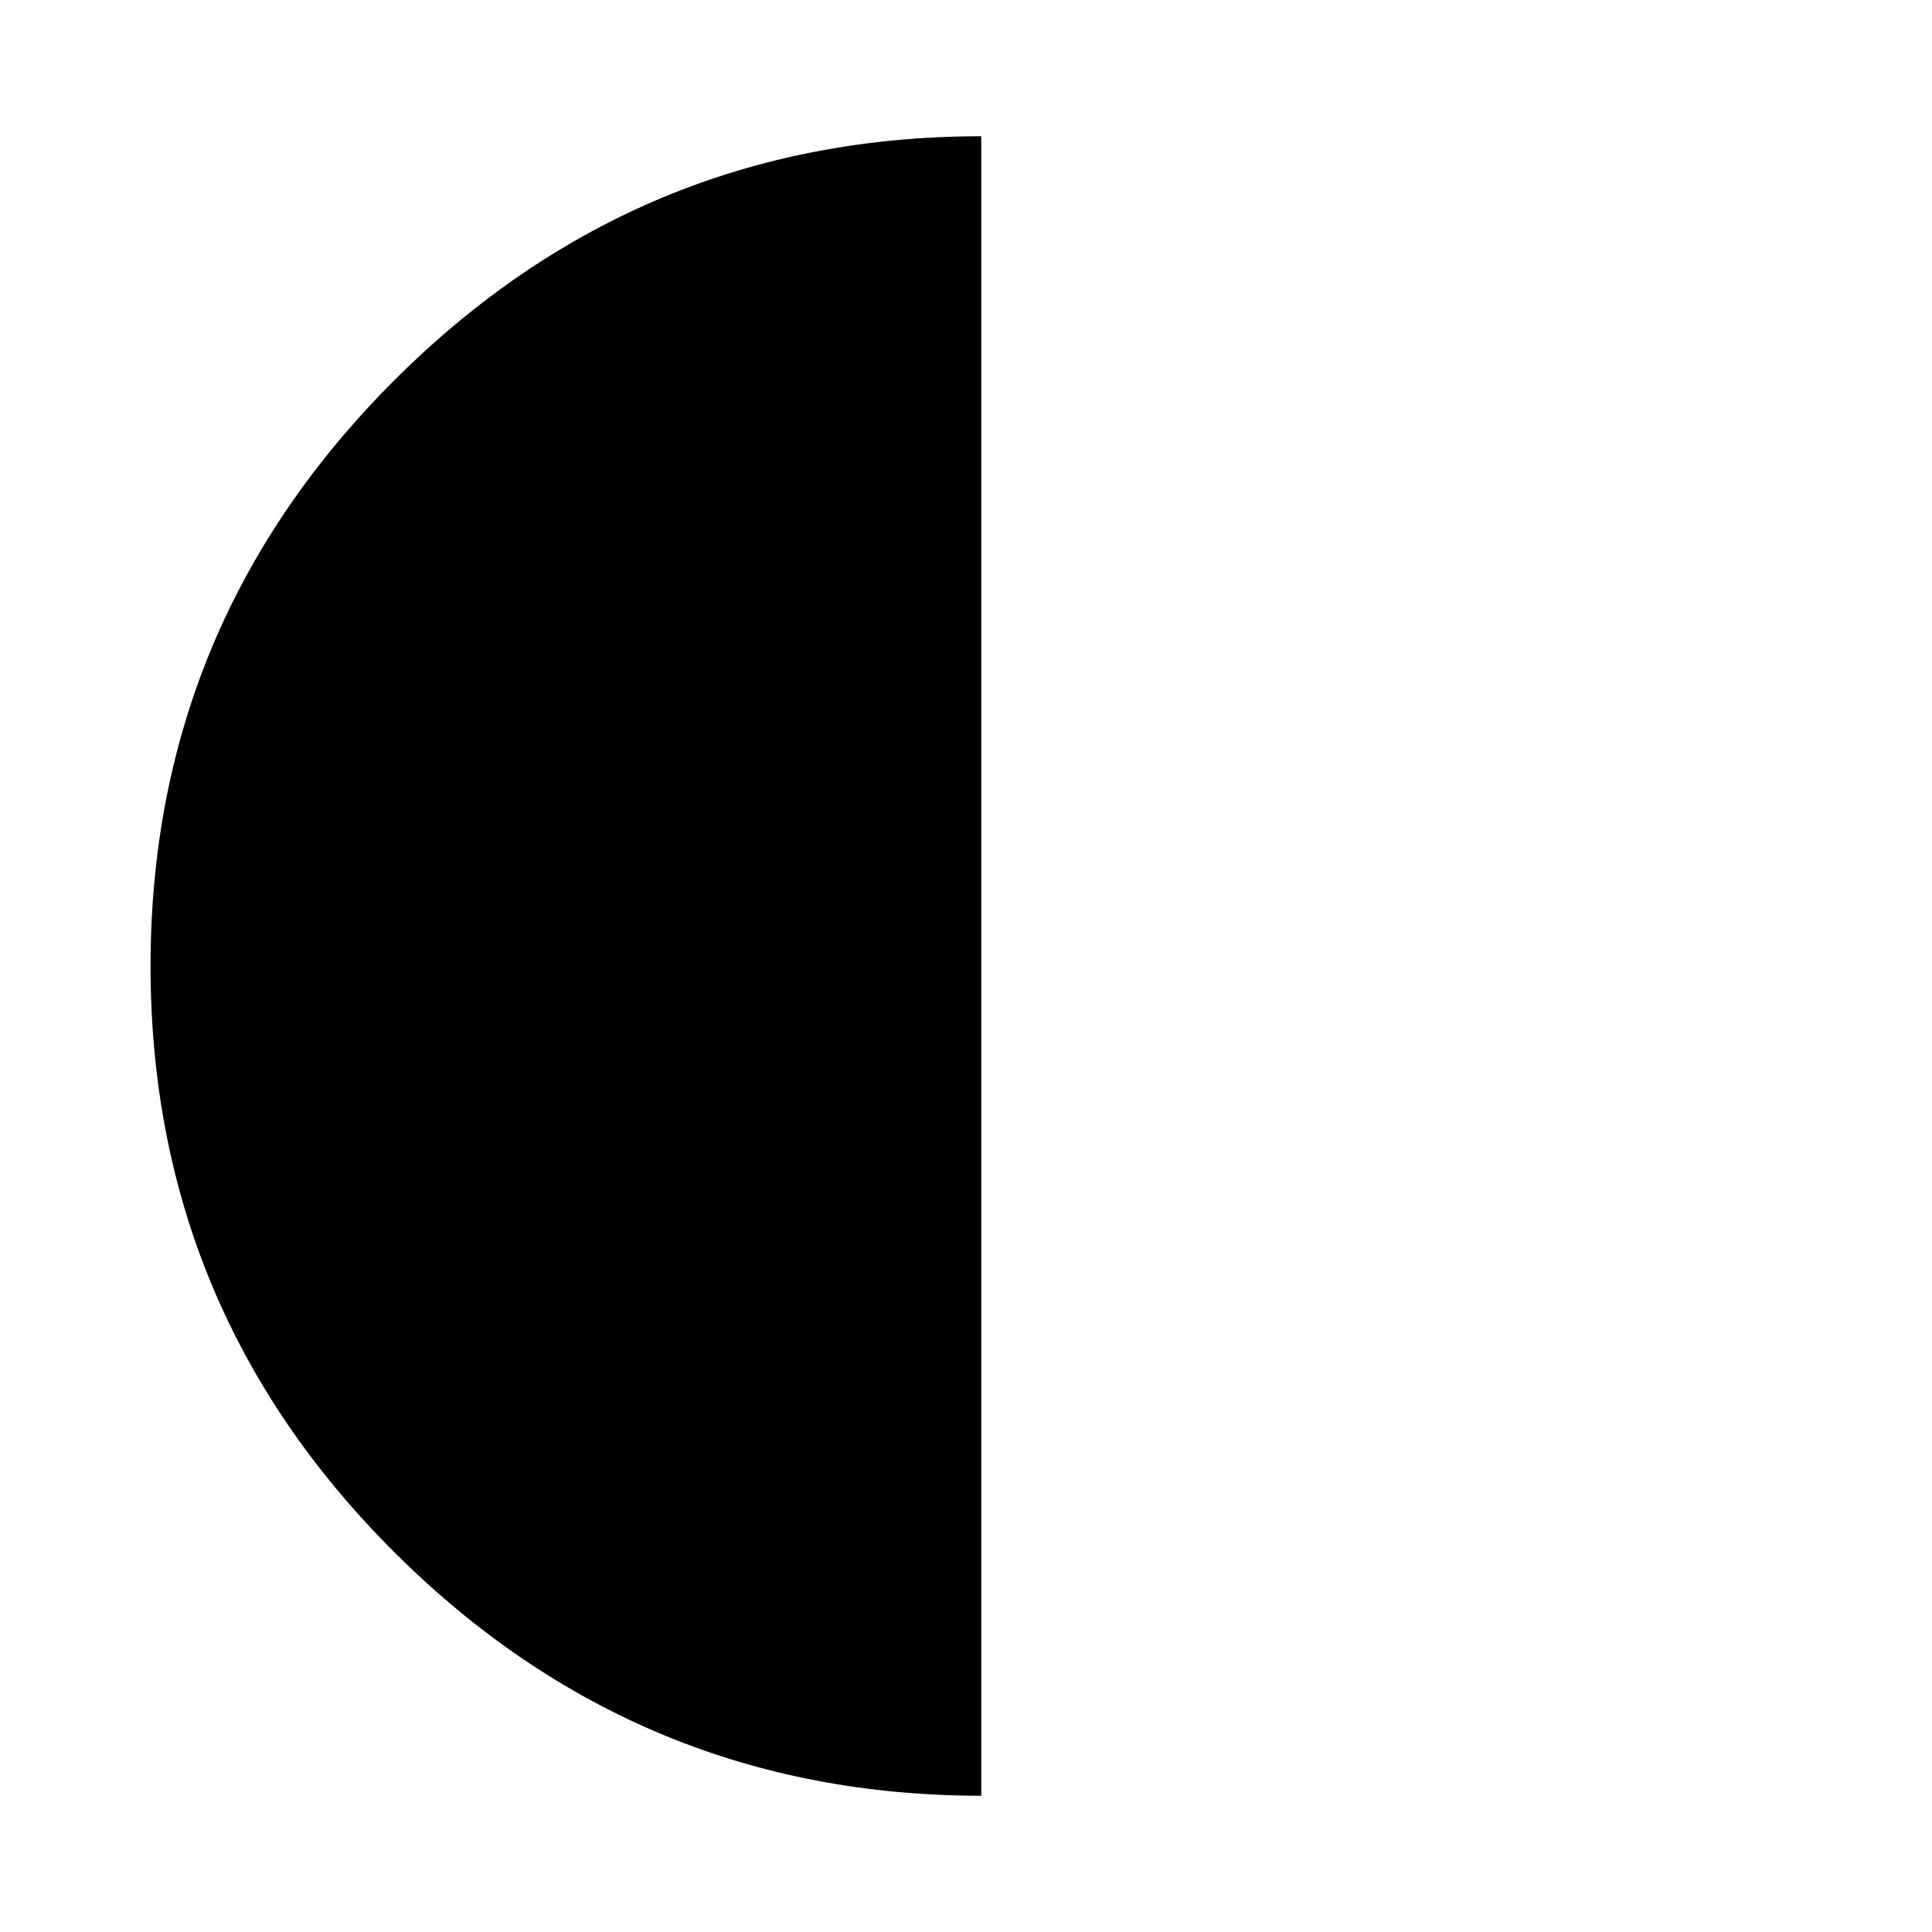
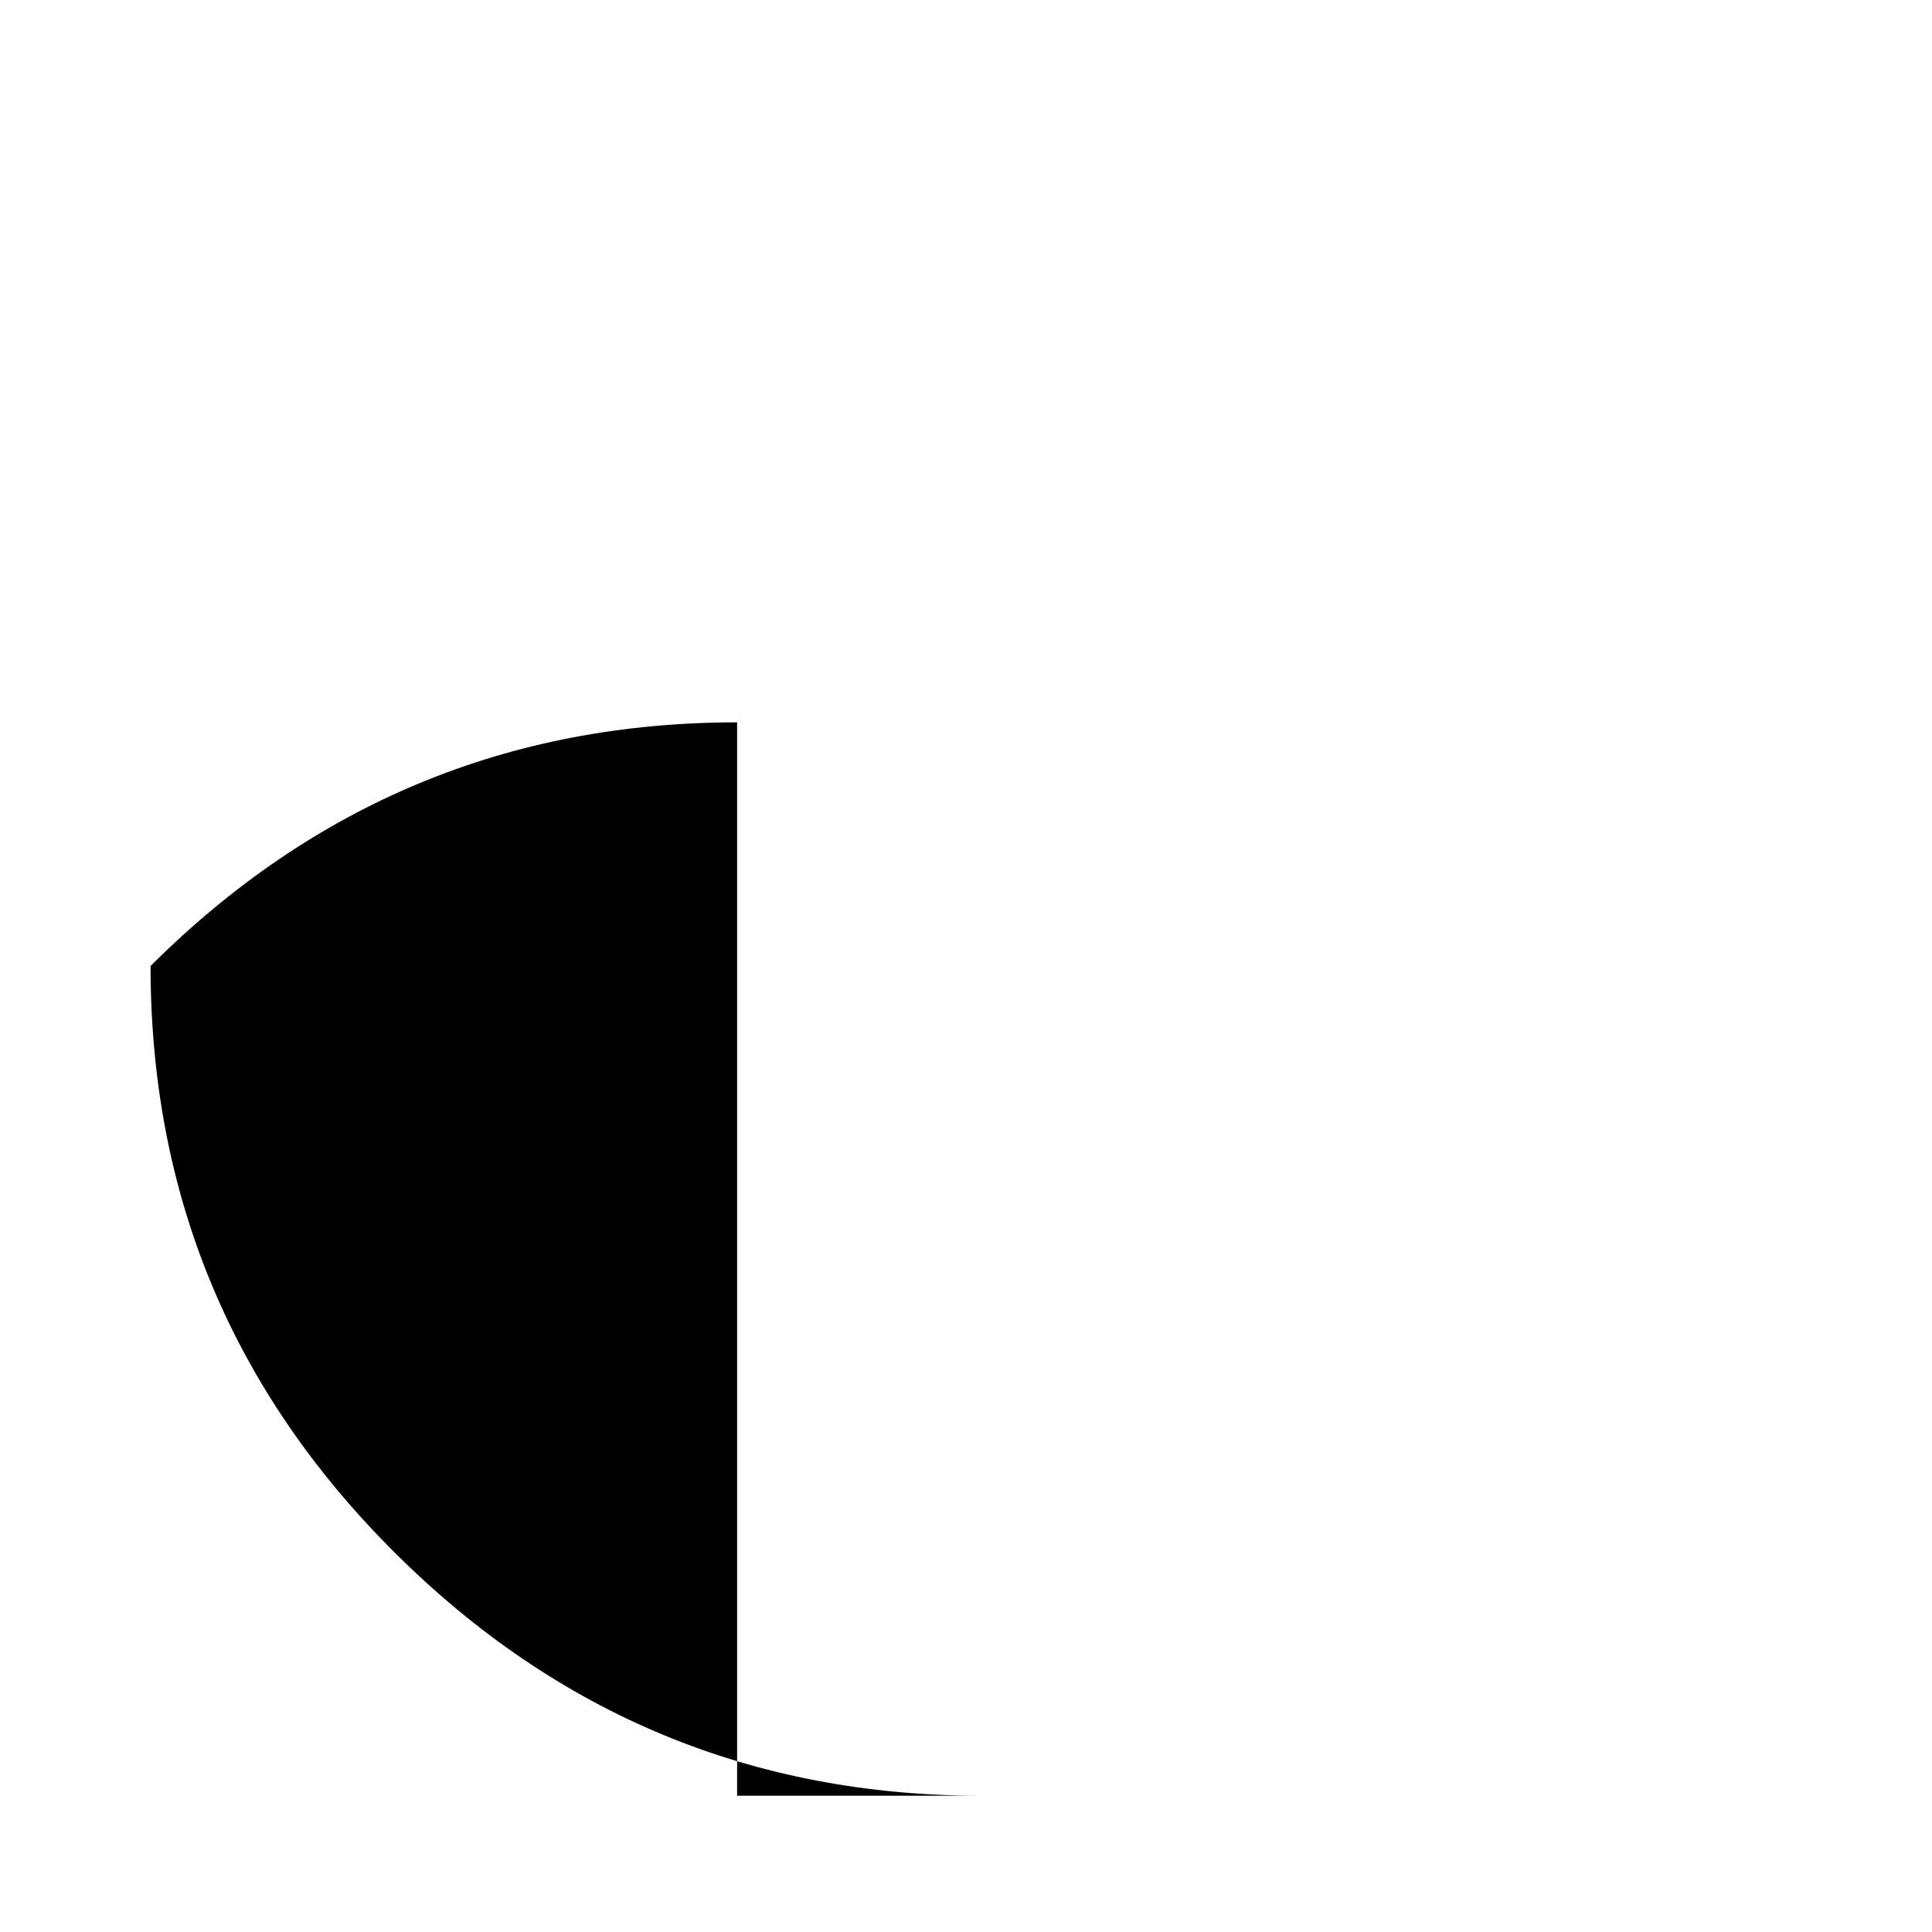
<svg xmlns="http://www.w3.org/2000/svg" version="1.1" id="Layer_4" x="0px" y="0px" width="126px" height="126px" viewBox="0 0 126 126" enable-background="new 0 0 126 126" xml:space="preserve">
-   <path d="M63.995,117.113c-14.887,0-27.639-5.287-38.254-15.858C15.126,90.682,9.819,77.931,9.819,63  c0-14.89,5.307-27.629,15.922-38.224c10.615-10.591,23.367-15.89,38.254-15.89V117.113z" />
+   <path d="M63.995,117.113c-14.887,0-27.639-5.287-38.254-15.858C15.126,90.682,9.819,77.931,9.819,63  c10.615-10.591,23.367-15.89,38.254-15.89V117.113z" />
</svg>